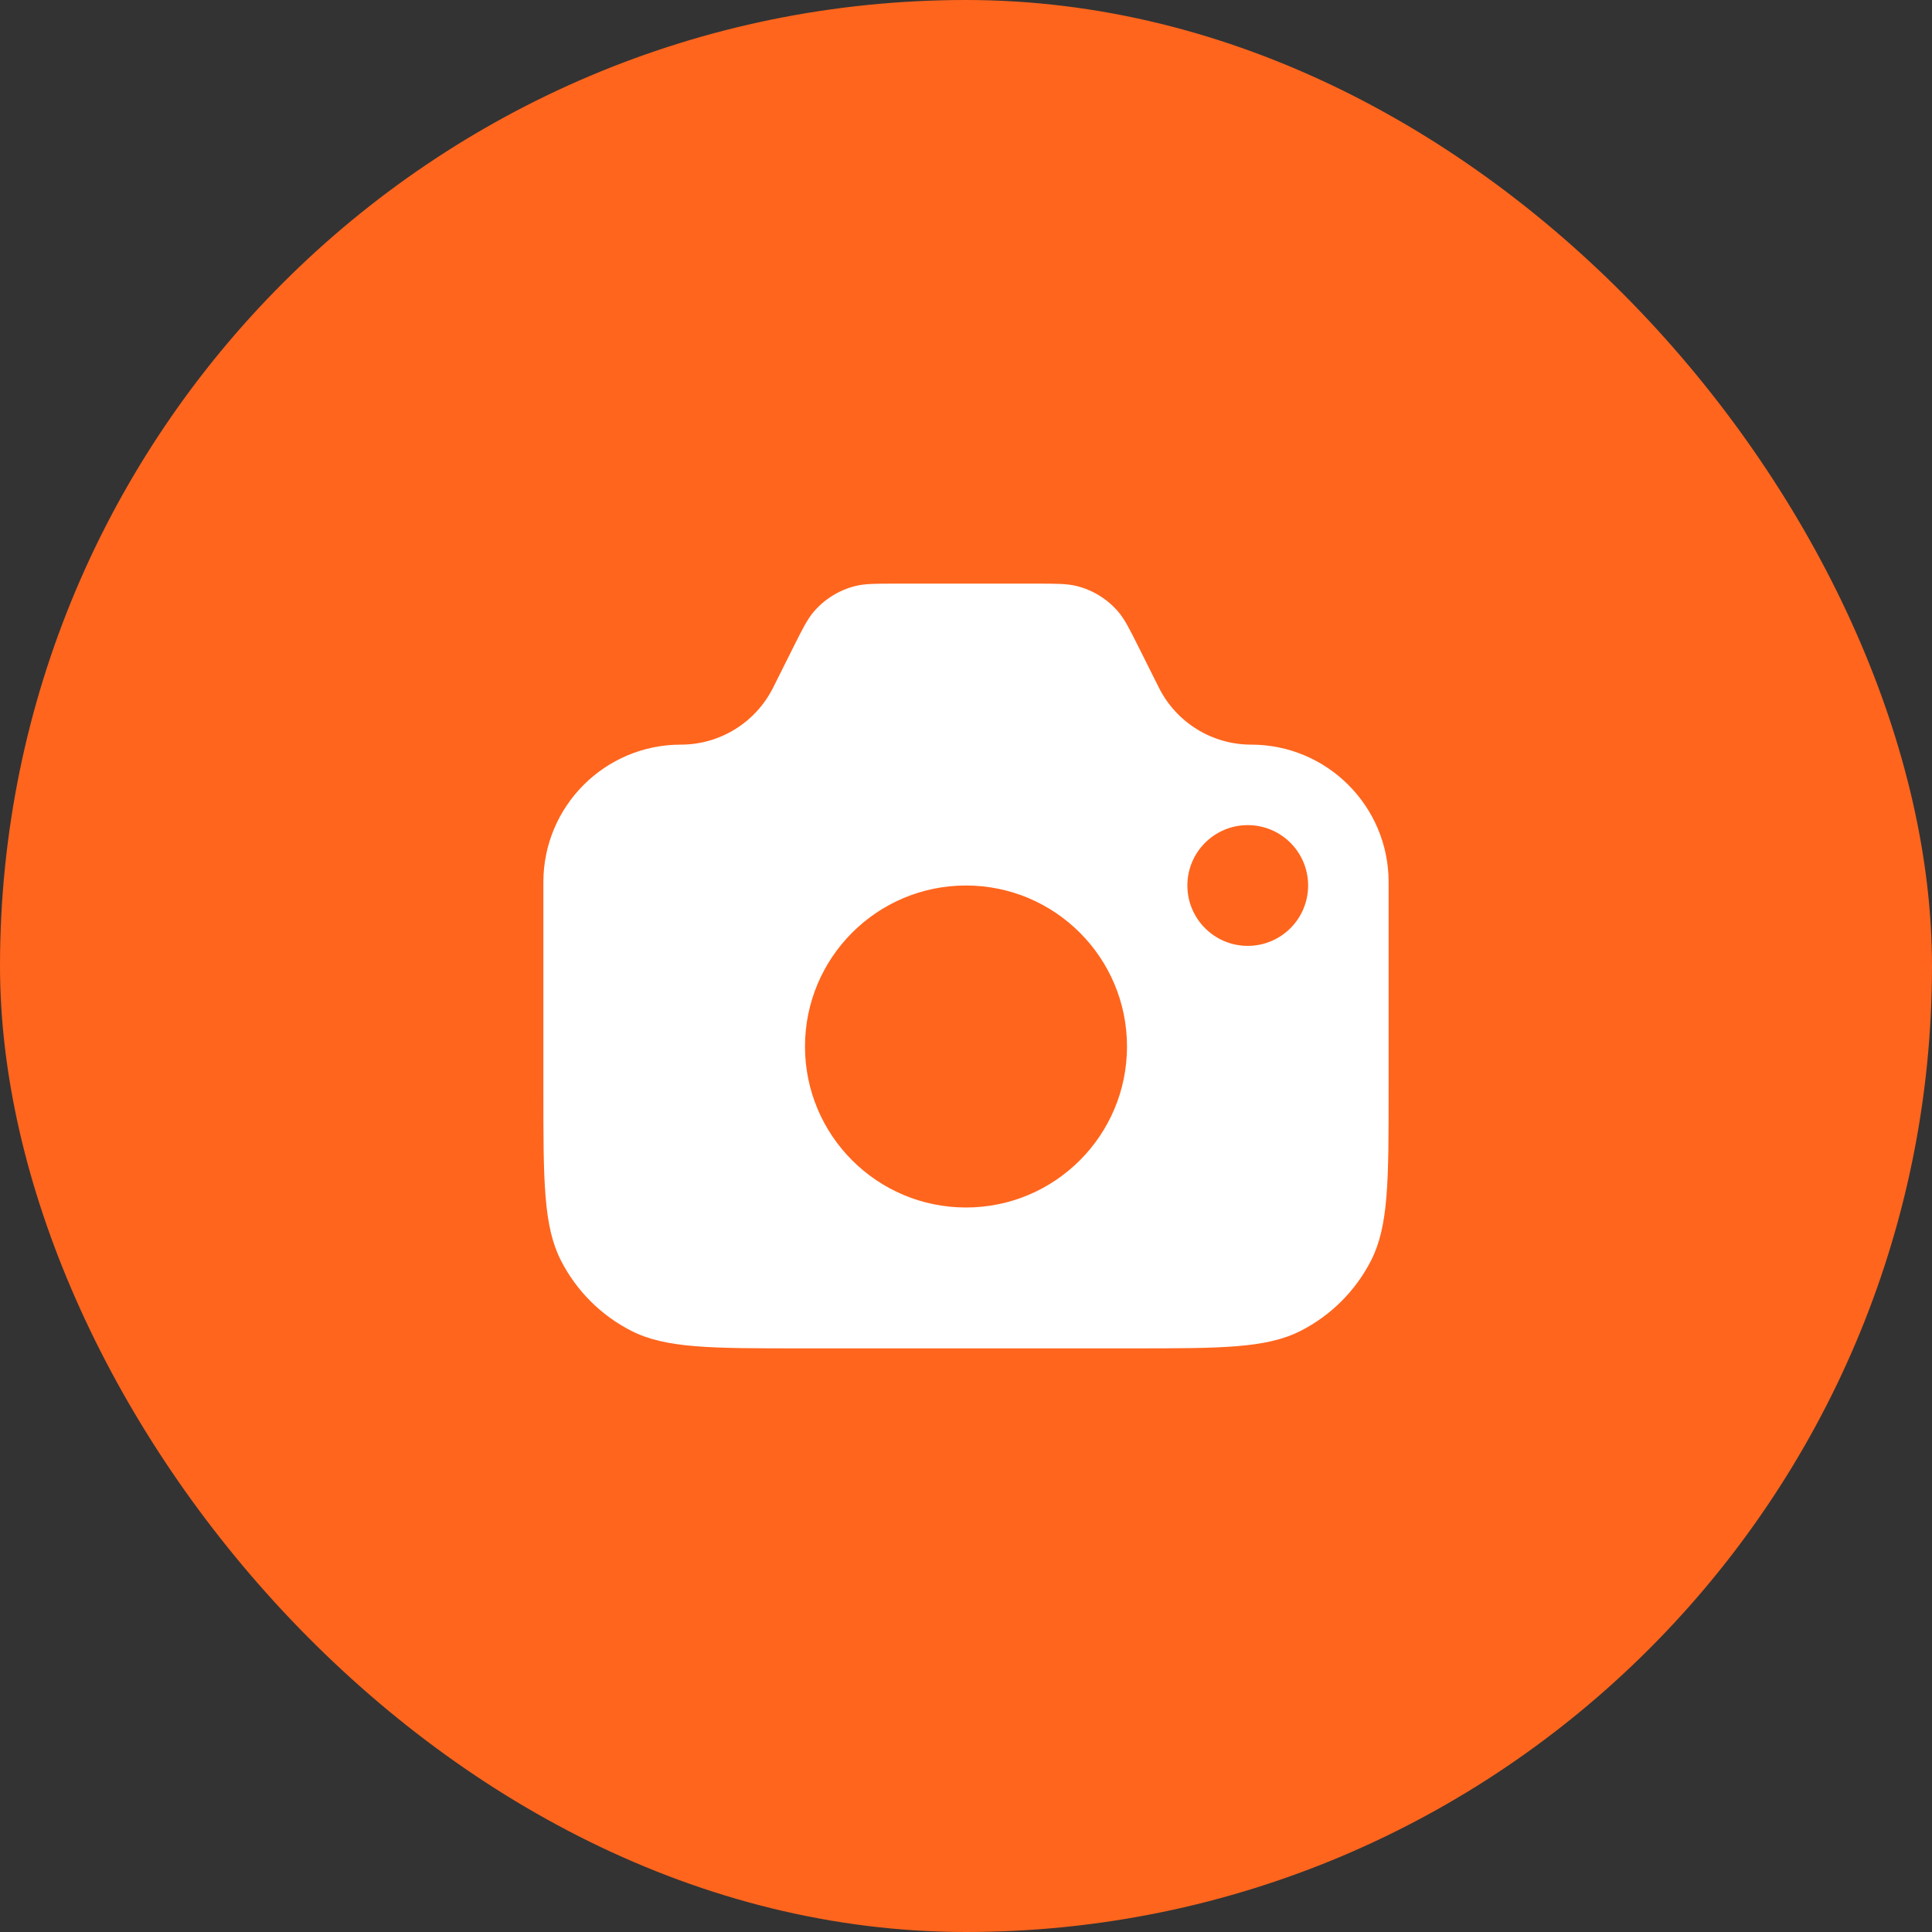
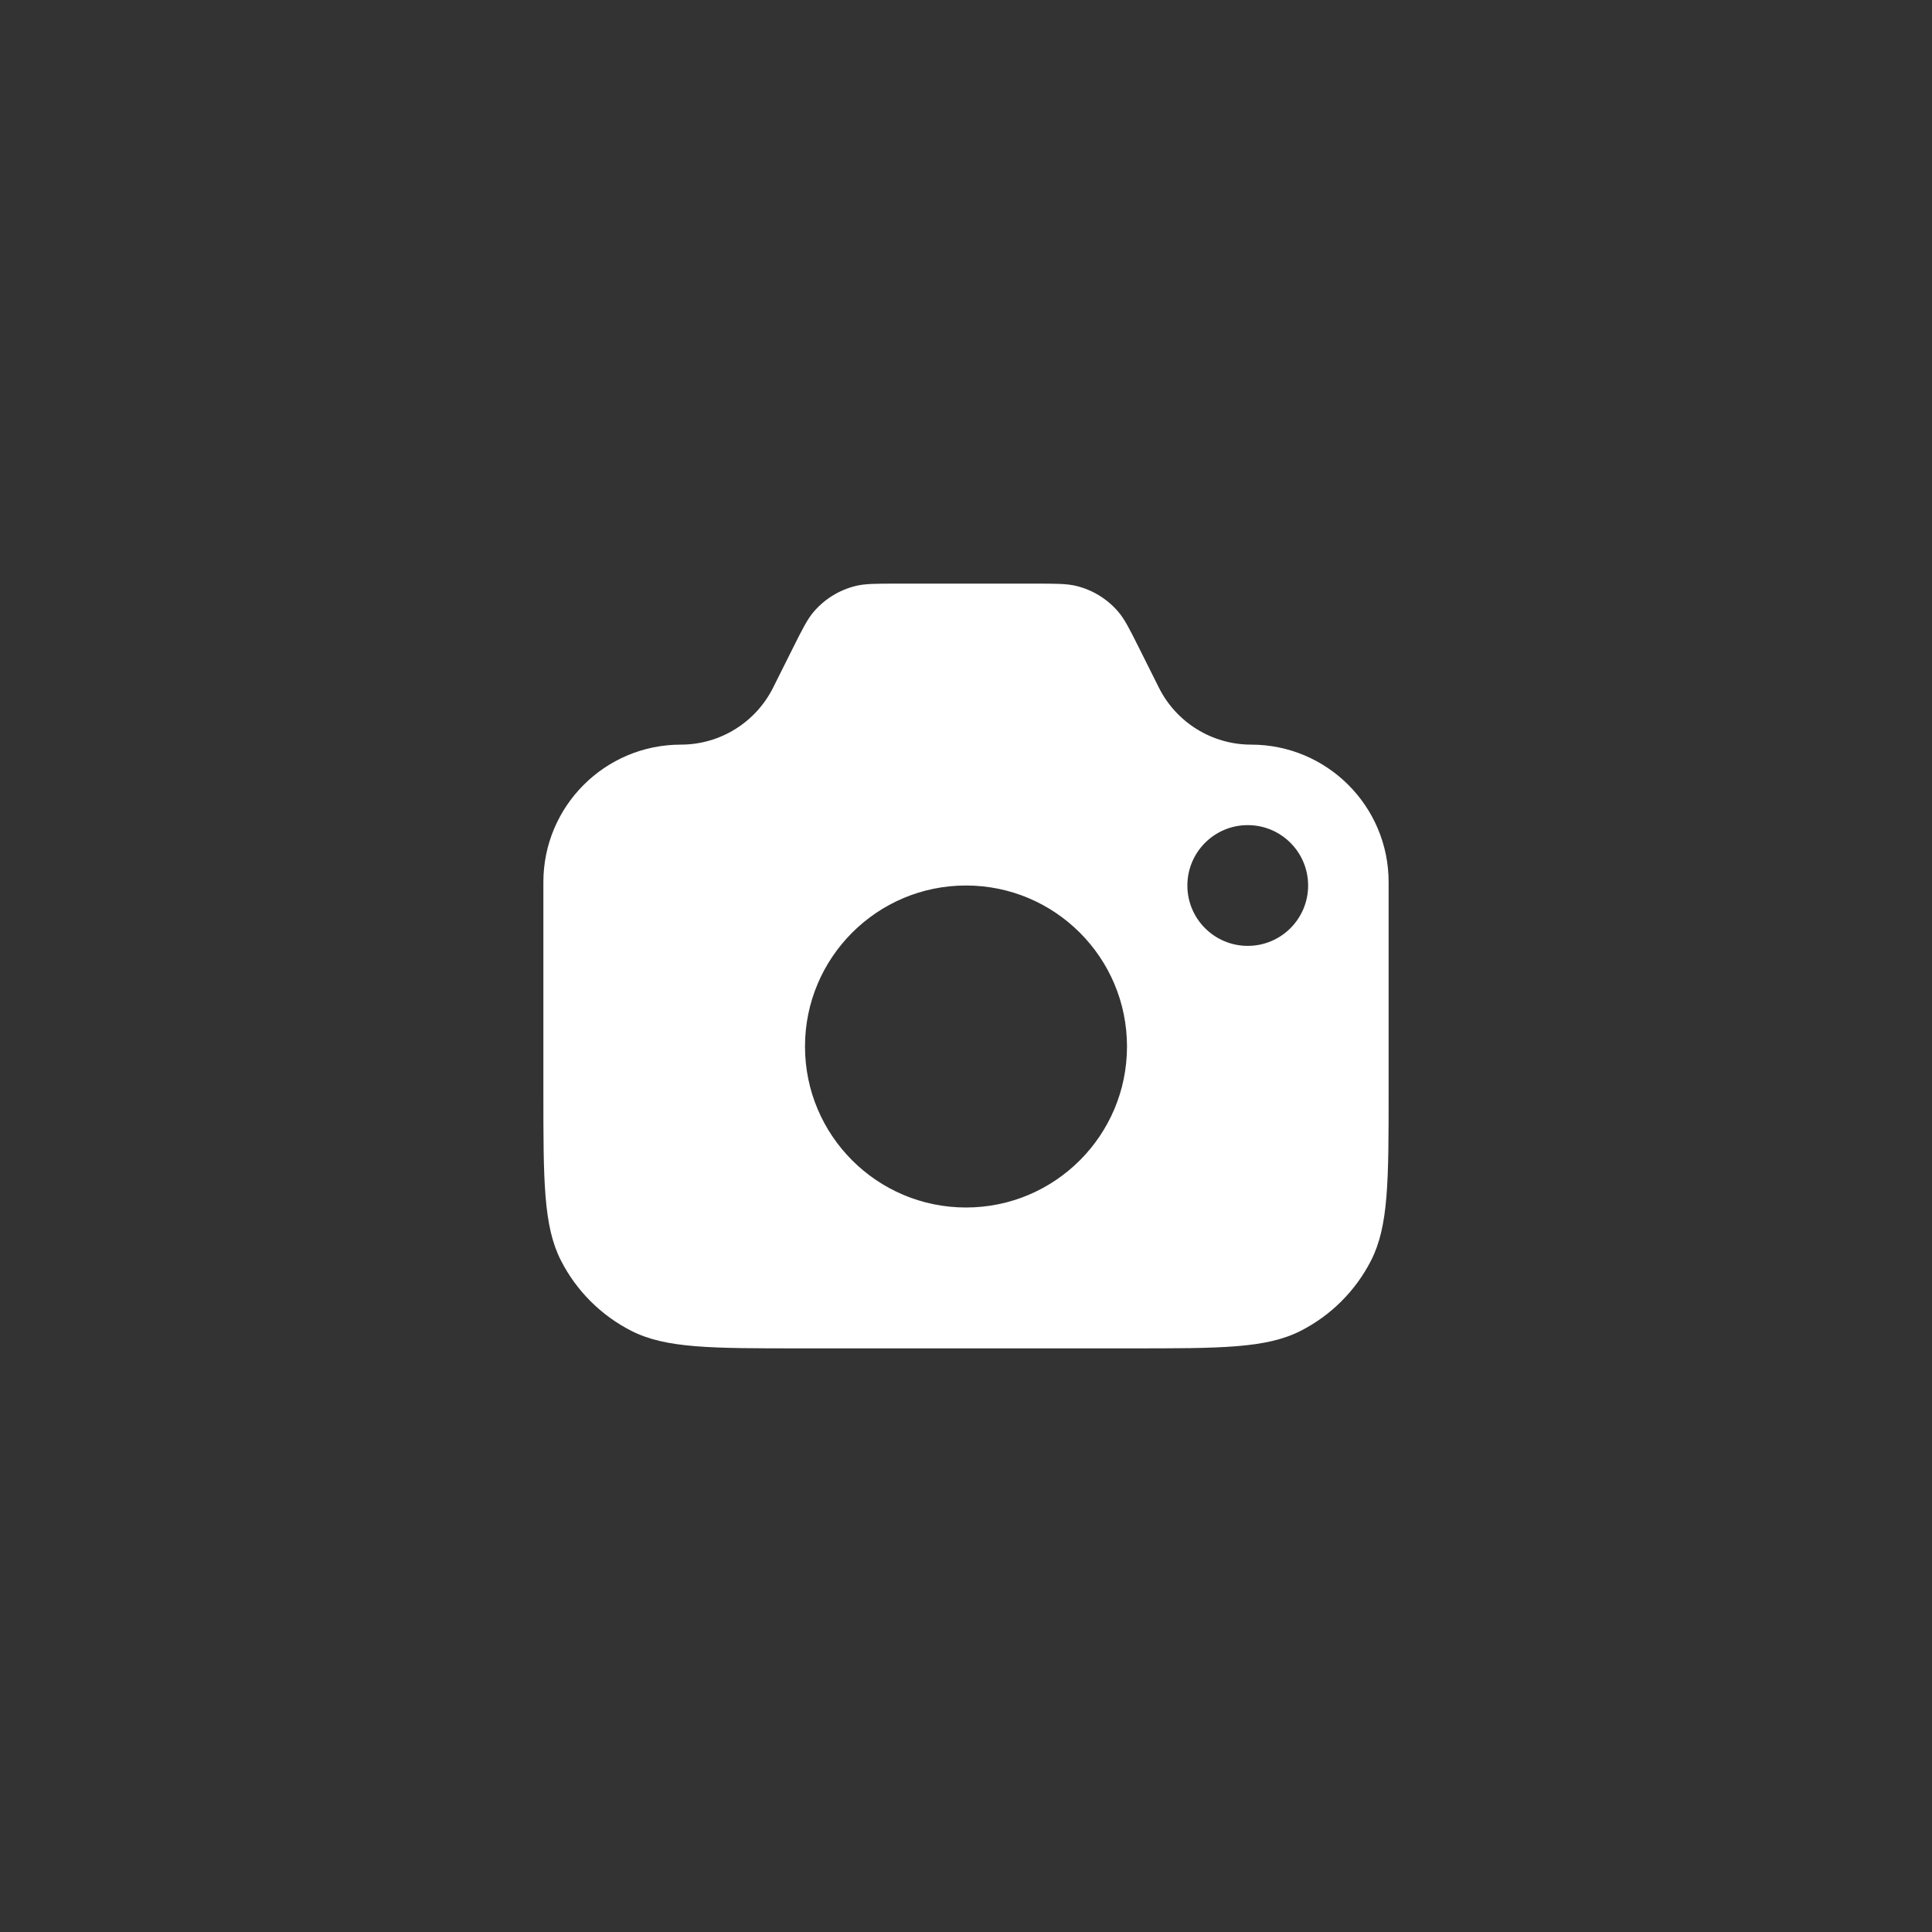
<svg xmlns="http://www.w3.org/2000/svg" width="96" height="96" viewBox="0 0 96 96" fill="none">
  <rect x="0" y="0" width="96" height="96" fill="#333333" stroke="none" />
-   <rect width="96" height="96" rx="48" fill="#FF651D" />
  <path fill-rule="evenodd" clip-rule="evenodd" d="M27 43.833C27 40.059 30.059 37 33.833 37C35.774 37 37.548 35.903 38.416 34.167L39.4 32.2C39.878 31.244 40.117 30.766 40.442 30.389C40.979 29.766 41.695 29.323 42.492 29.122C42.974 29 43.509 29 44.578 29H51.422C52.491 29 53.026 29 53.508 29.122C54.305 29.323 55.021 29.766 55.558 30.389C55.883 30.766 56.122 31.244 56.6 32.2L57.584 34.167C58.452 35.903 60.226 37 62.167 37C65.941 37 69 40.059 69 43.833V54.2C69 58.68 69 60.921 68.128 62.632C67.361 64.137 66.137 65.361 64.632 66.128C62.921 67 60.68 67 56.2 67H39.8C35.32 67 33.079 67 31.368 66.128C29.863 65.361 28.639 64.137 27.872 62.632C27 60.921 27 58.68 27 54.2V43.833ZM56 52C56 56.418 52.418 60 48 60C43.582 60 40 56.418 40 52C40 47.582 43.582 44 48 44C52.418 44 56 47.582 56 52ZM62 47C63.657 47 65 45.657 65 44C65 42.343 63.657 41 62 41C60.343 41 59 42.343 59 44C59 45.657 60.343 47 62 47Z" fill="white" />
</svg>